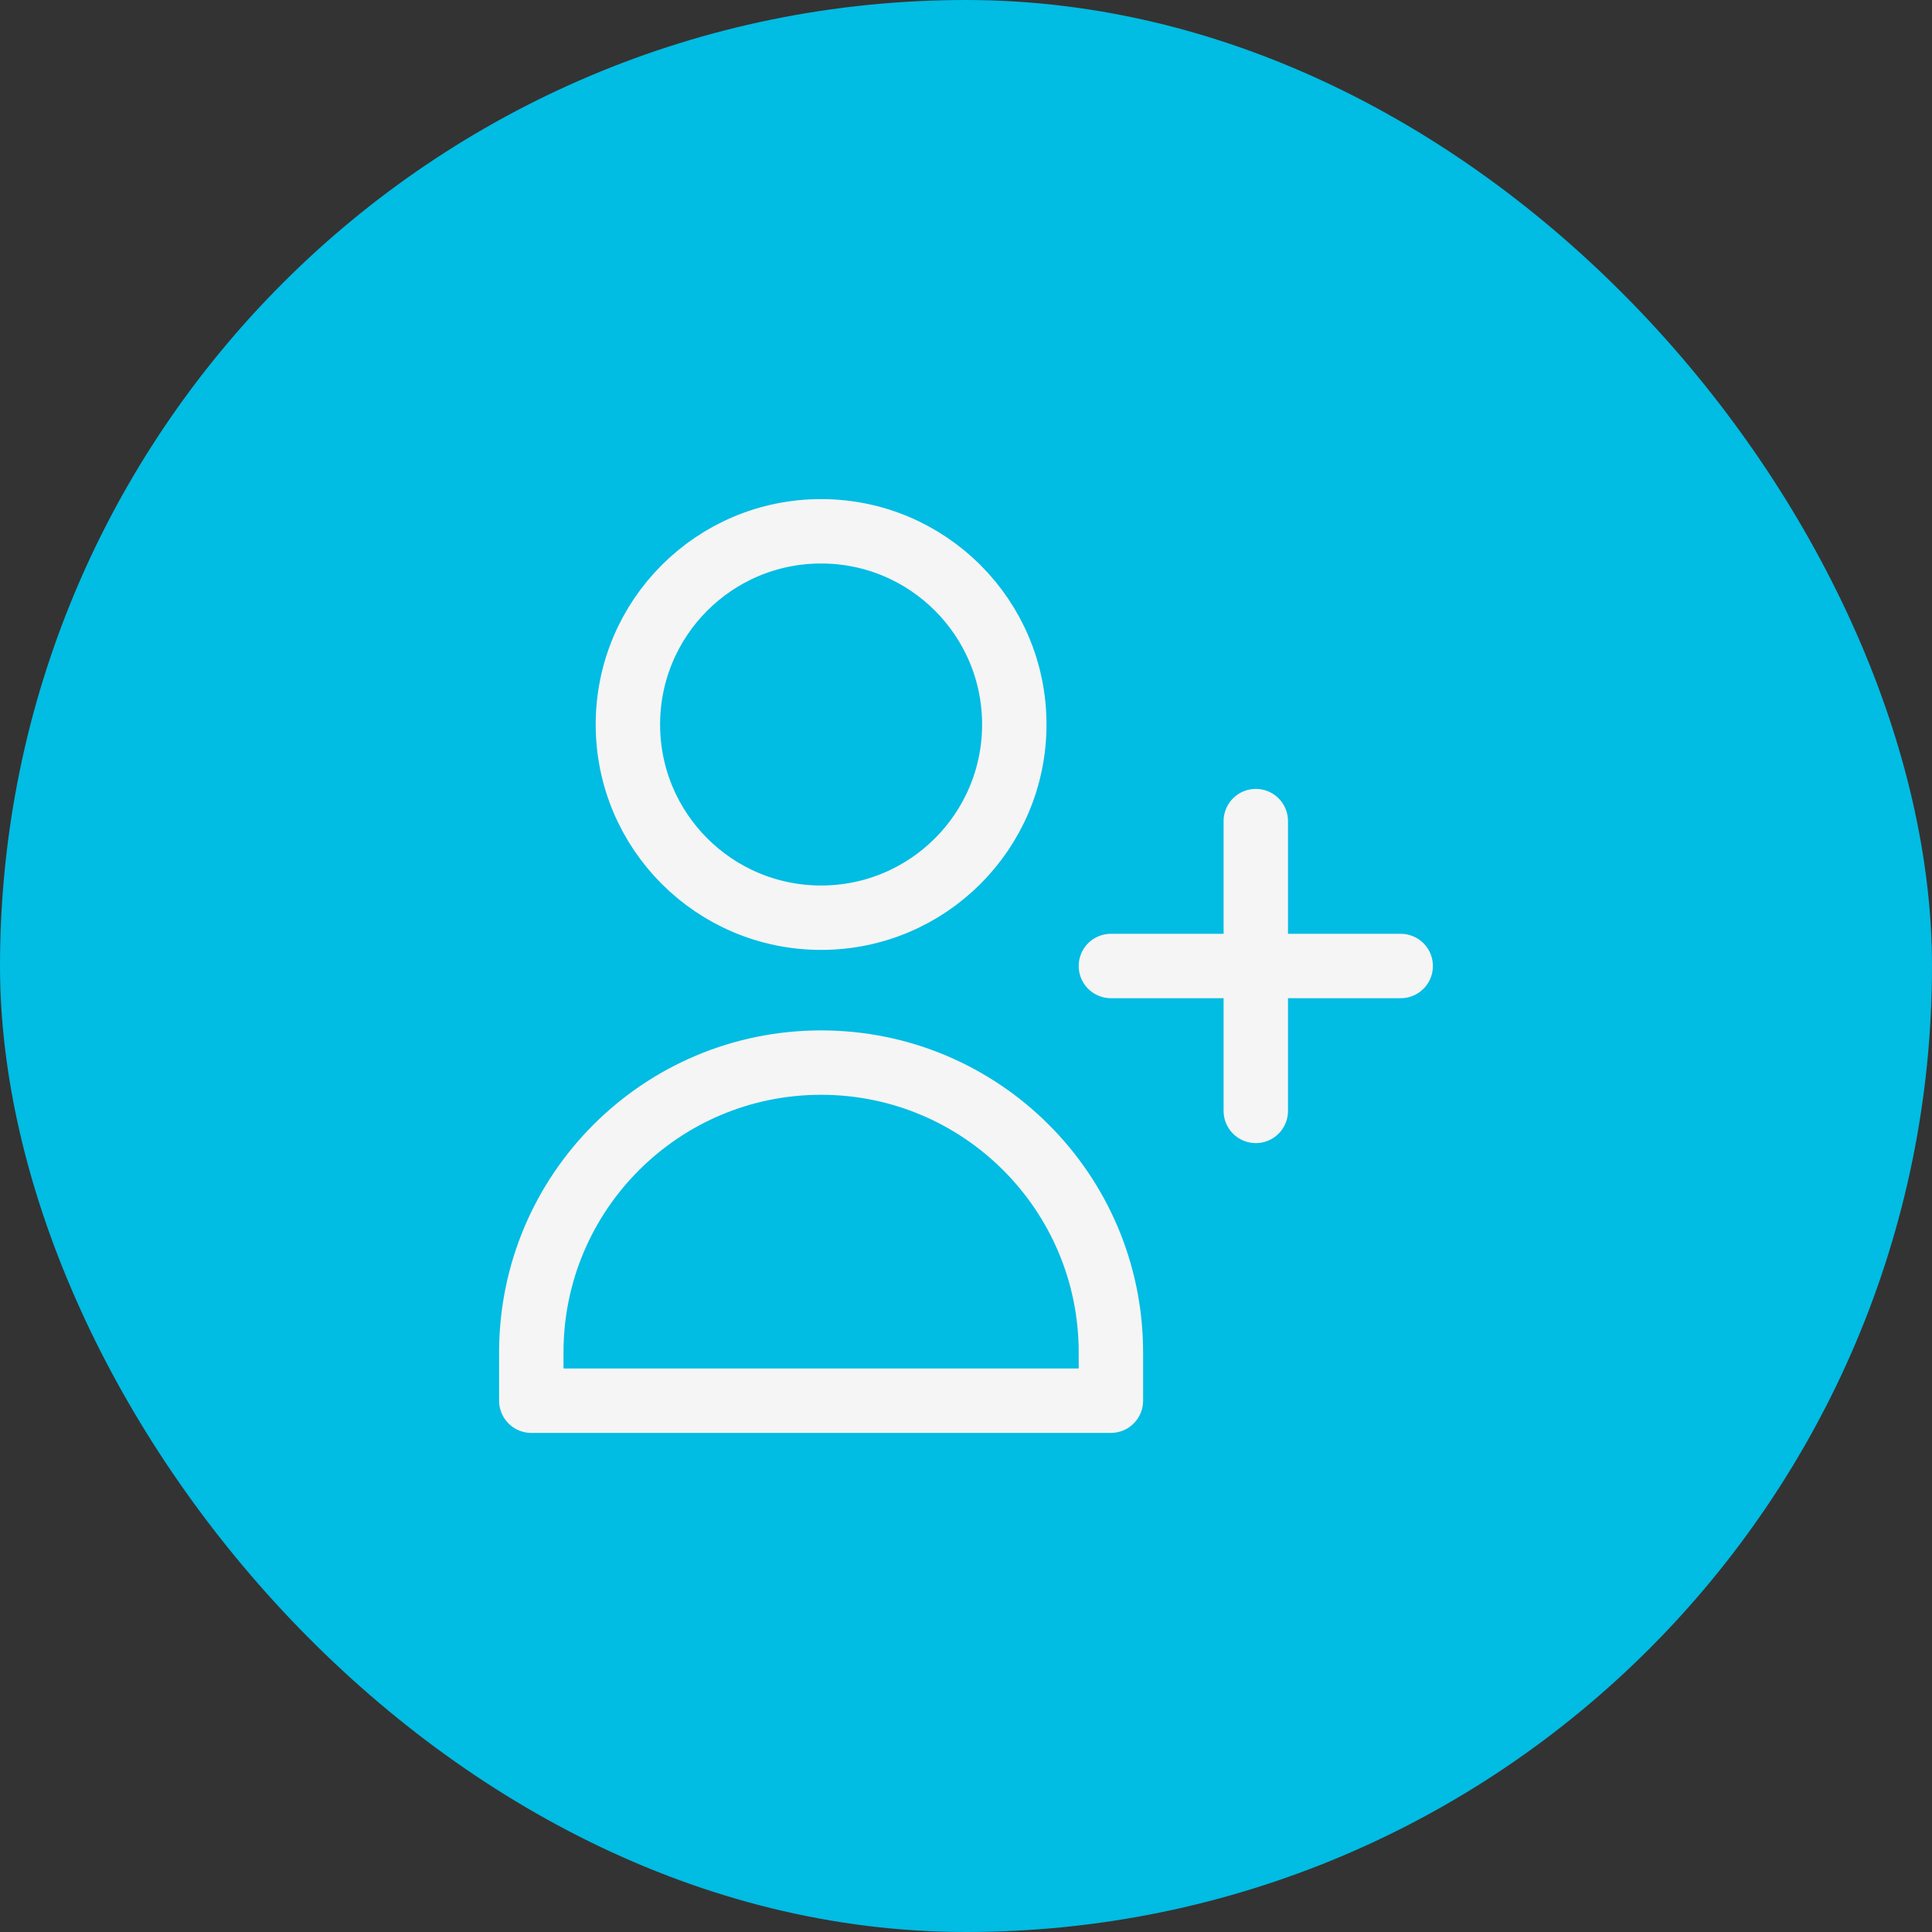
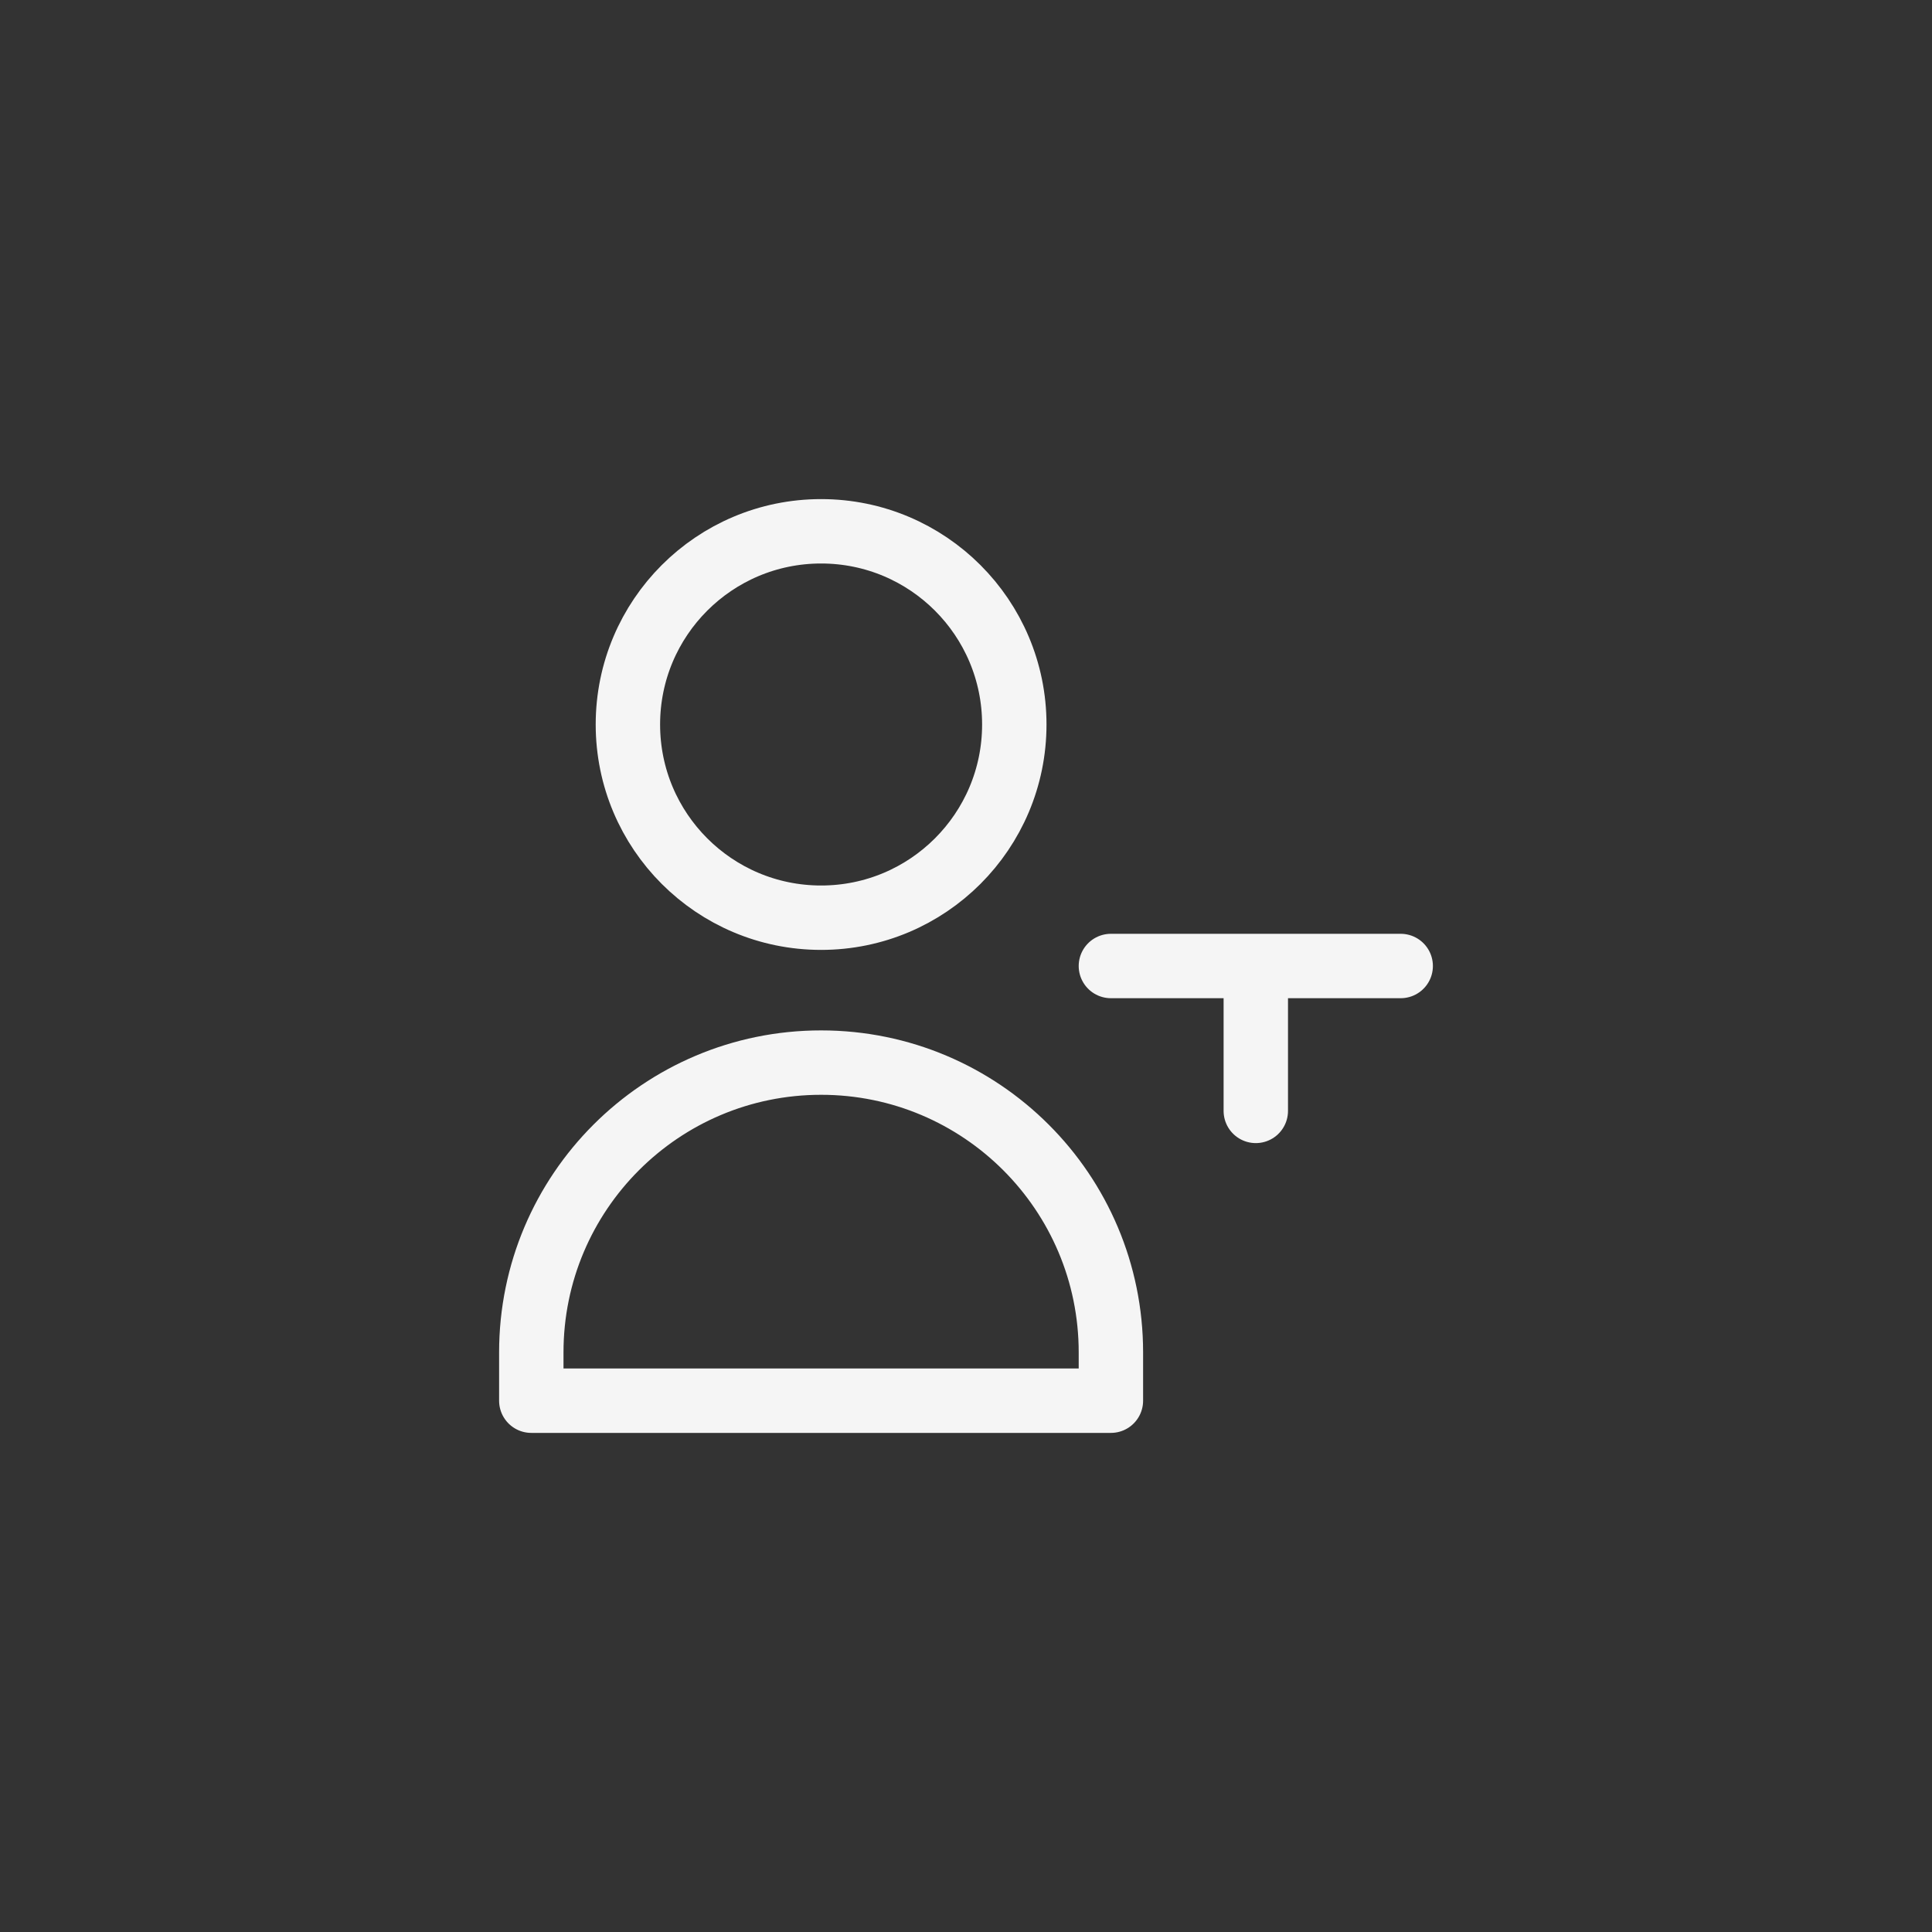
<svg xmlns="http://www.w3.org/2000/svg" width="60" height="60" viewBox="0 0 60 60" fill="none">
  <rect x="0" y="0" width="60" height="60" fill="#333333" stroke="none" />
-   <rect width="60" height="60" rx="30" fill="#01BCE3" />
-   <path d="M39 25.5V30M39 30V34.5M39 30H43.5M39 30H34.5M31.5 22.5C31.5 25.814 28.814 28.5 25.5 28.5C22.186 28.5 19.5 25.814 19.5 22.5C19.5 19.186 22.186 16.5 25.5 16.5C28.814 16.5 31.5 19.186 31.5 22.5ZM16.5 42C16.5 37.029 20.529 33 25.5 33C30.471 33 34.5 37.029 34.5 42V43.5H16.5V42Z" stroke="#F5F5F5" stroke-width="2" stroke-linecap="round" stroke-linejoin="round" />
+   <path d="M39 25.5M39 30V34.5M39 30H43.5M39 30H34.5M31.5 22.5C31.5 25.814 28.814 28.5 25.5 28.5C22.186 28.5 19.5 25.814 19.5 22.5C19.5 19.186 22.186 16.5 25.5 16.5C28.814 16.5 31.5 19.186 31.5 22.5ZM16.5 42C16.5 37.029 20.529 33 25.5 33C30.471 33 34.5 37.029 34.5 42V43.5H16.5V42Z" stroke="#F5F5F5" stroke-width="2" stroke-linecap="round" stroke-linejoin="round" />
</svg>